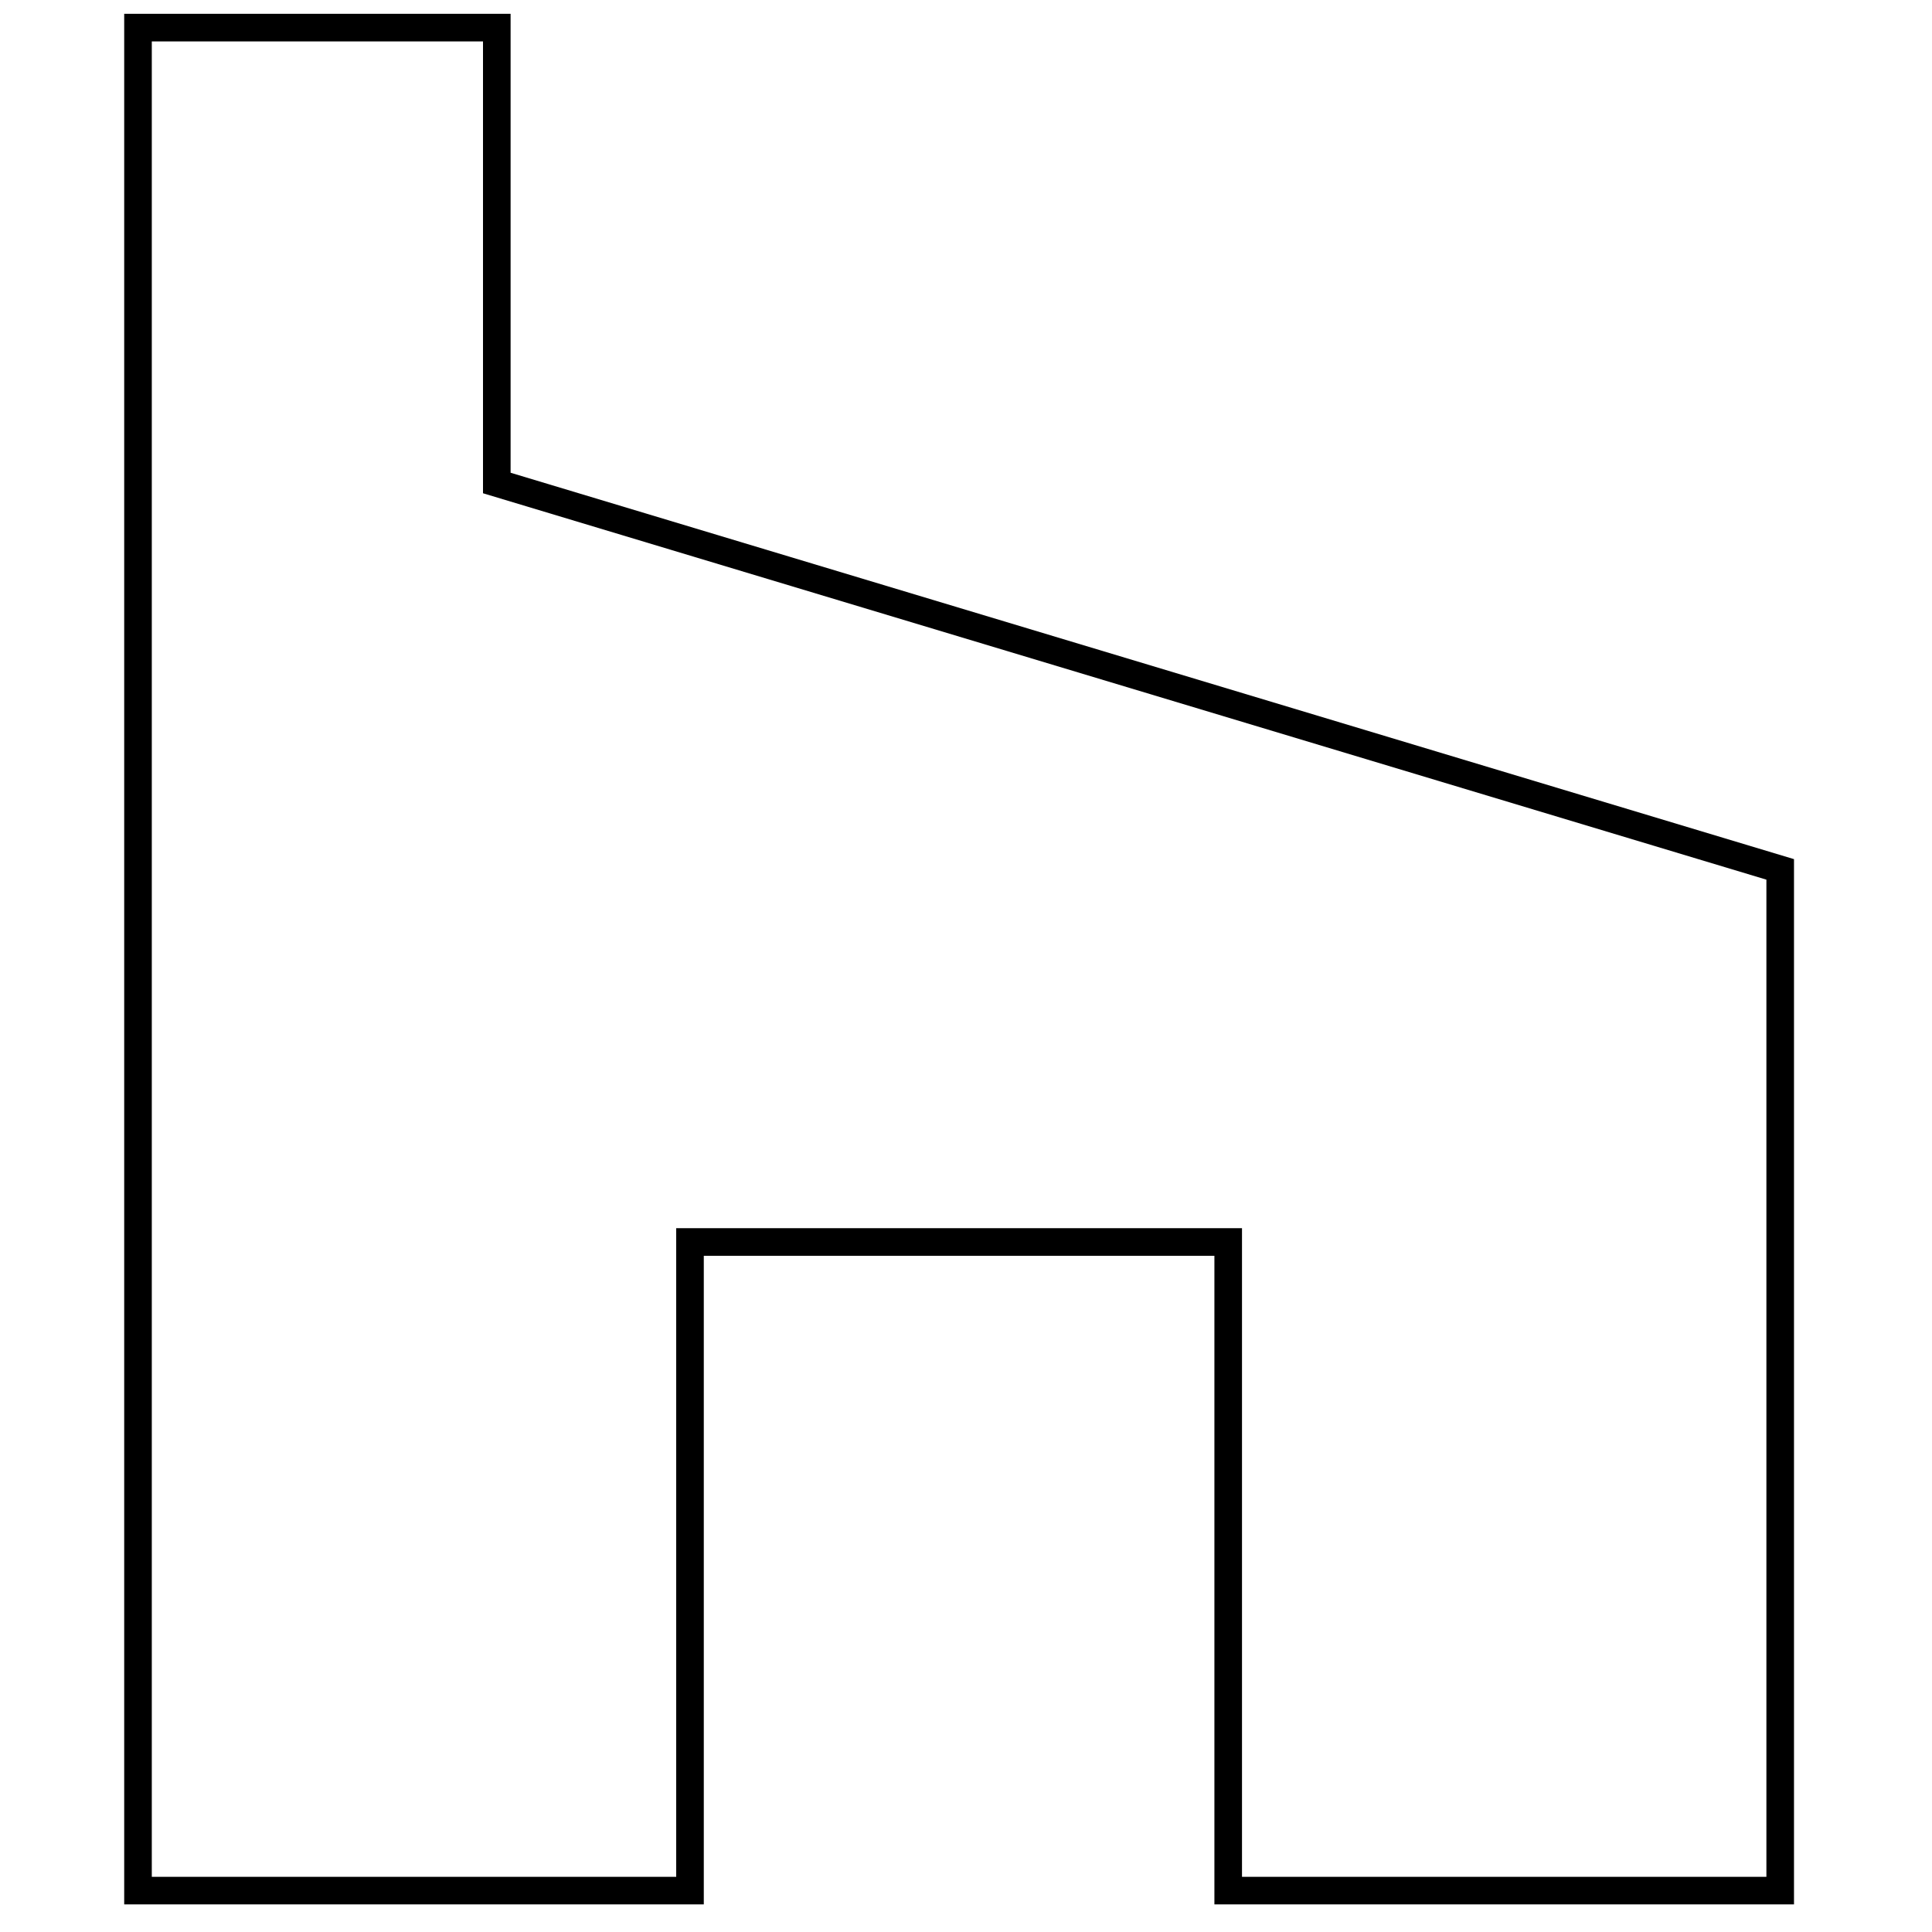
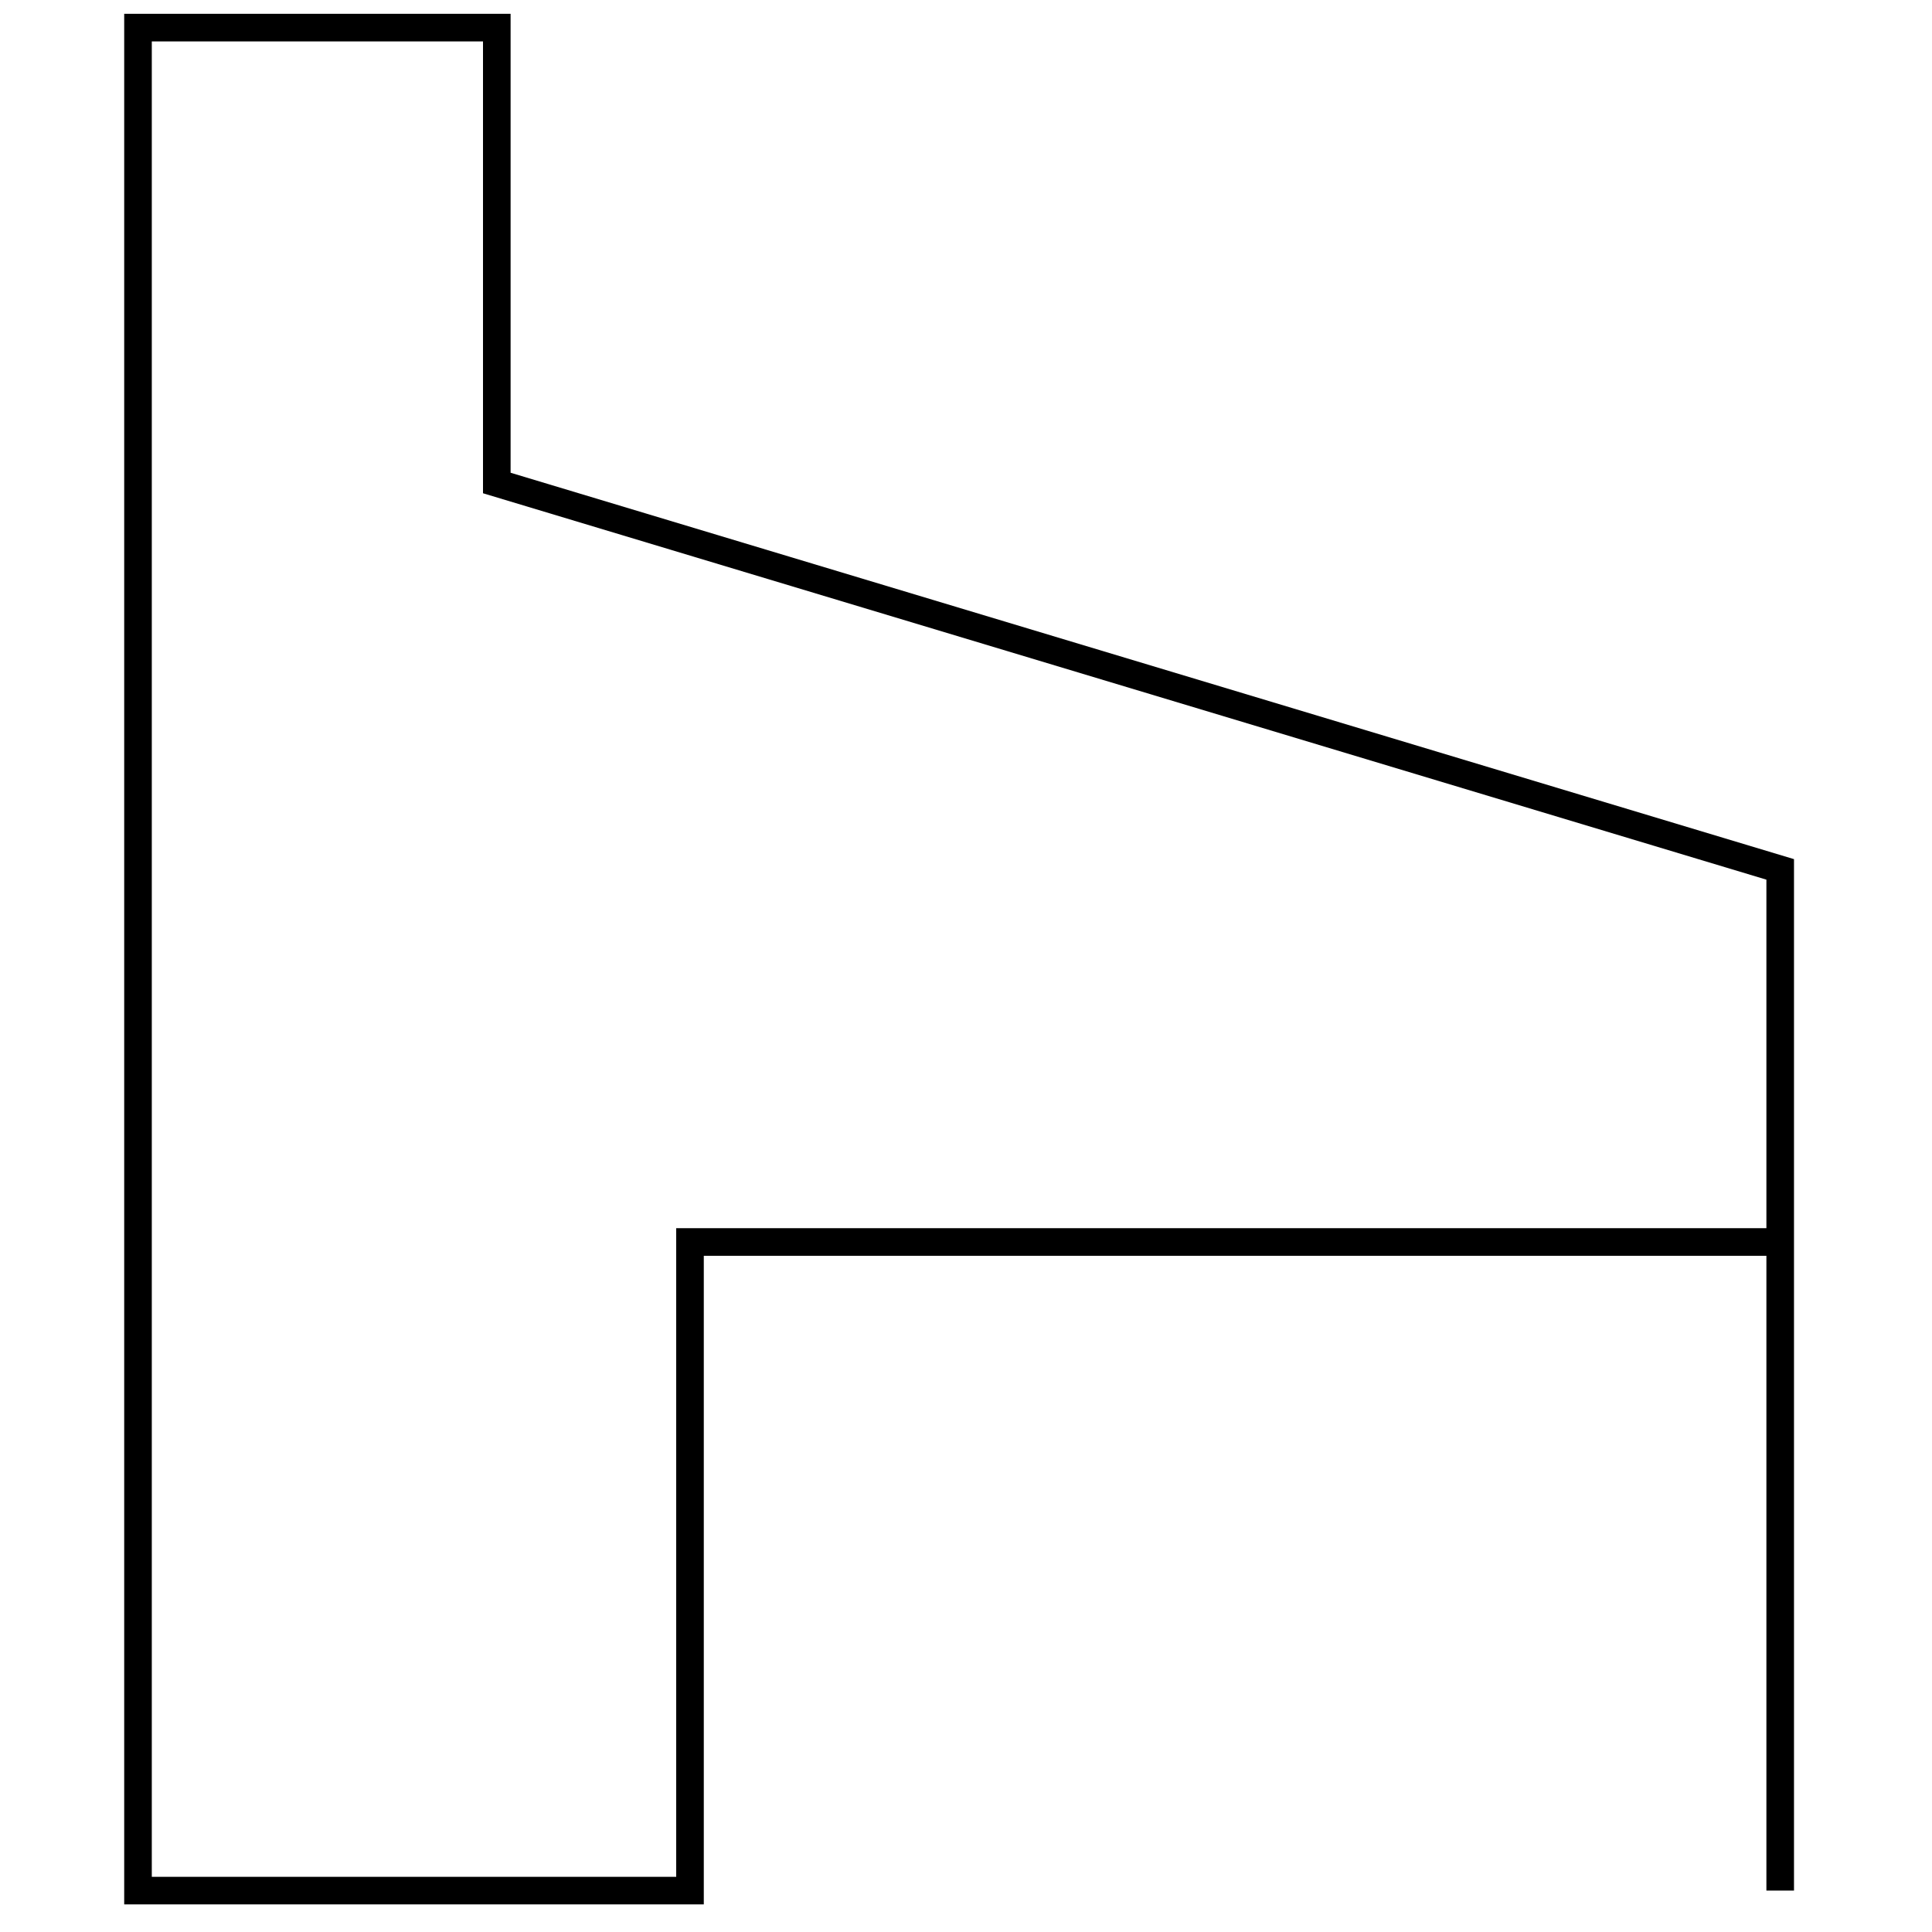
<svg xmlns="http://www.w3.org/2000/svg" width="70" height="70" viewBox="0 0 70 70" fill="none">
-   <path d="M5 68.5V1H18V17.5L64.5 31.5V68.5H44.5V45H25V68.5H5Z" stroke="black" />
+   <path d="M5 68.5V1H18V17.5L64.5 31.5V68.5V45H25V68.5H5Z" stroke="black" />
</svg>